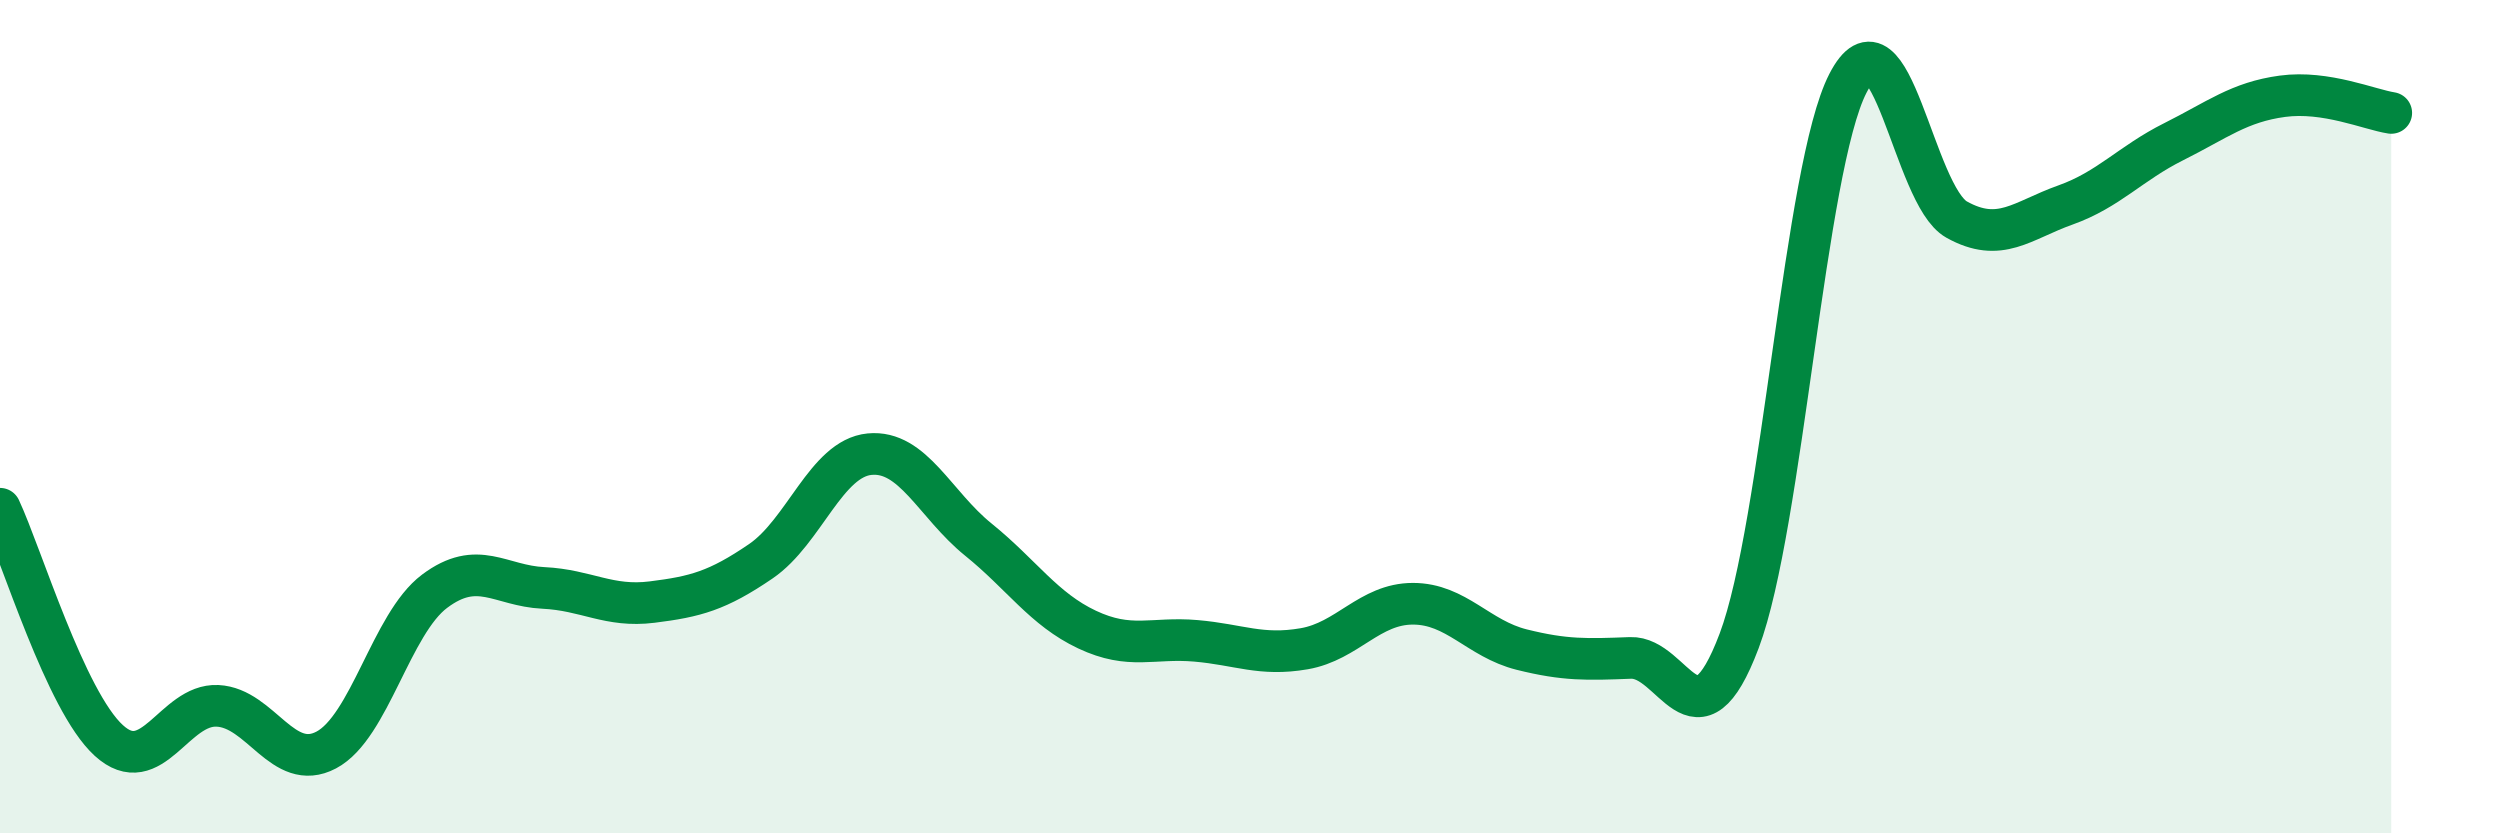
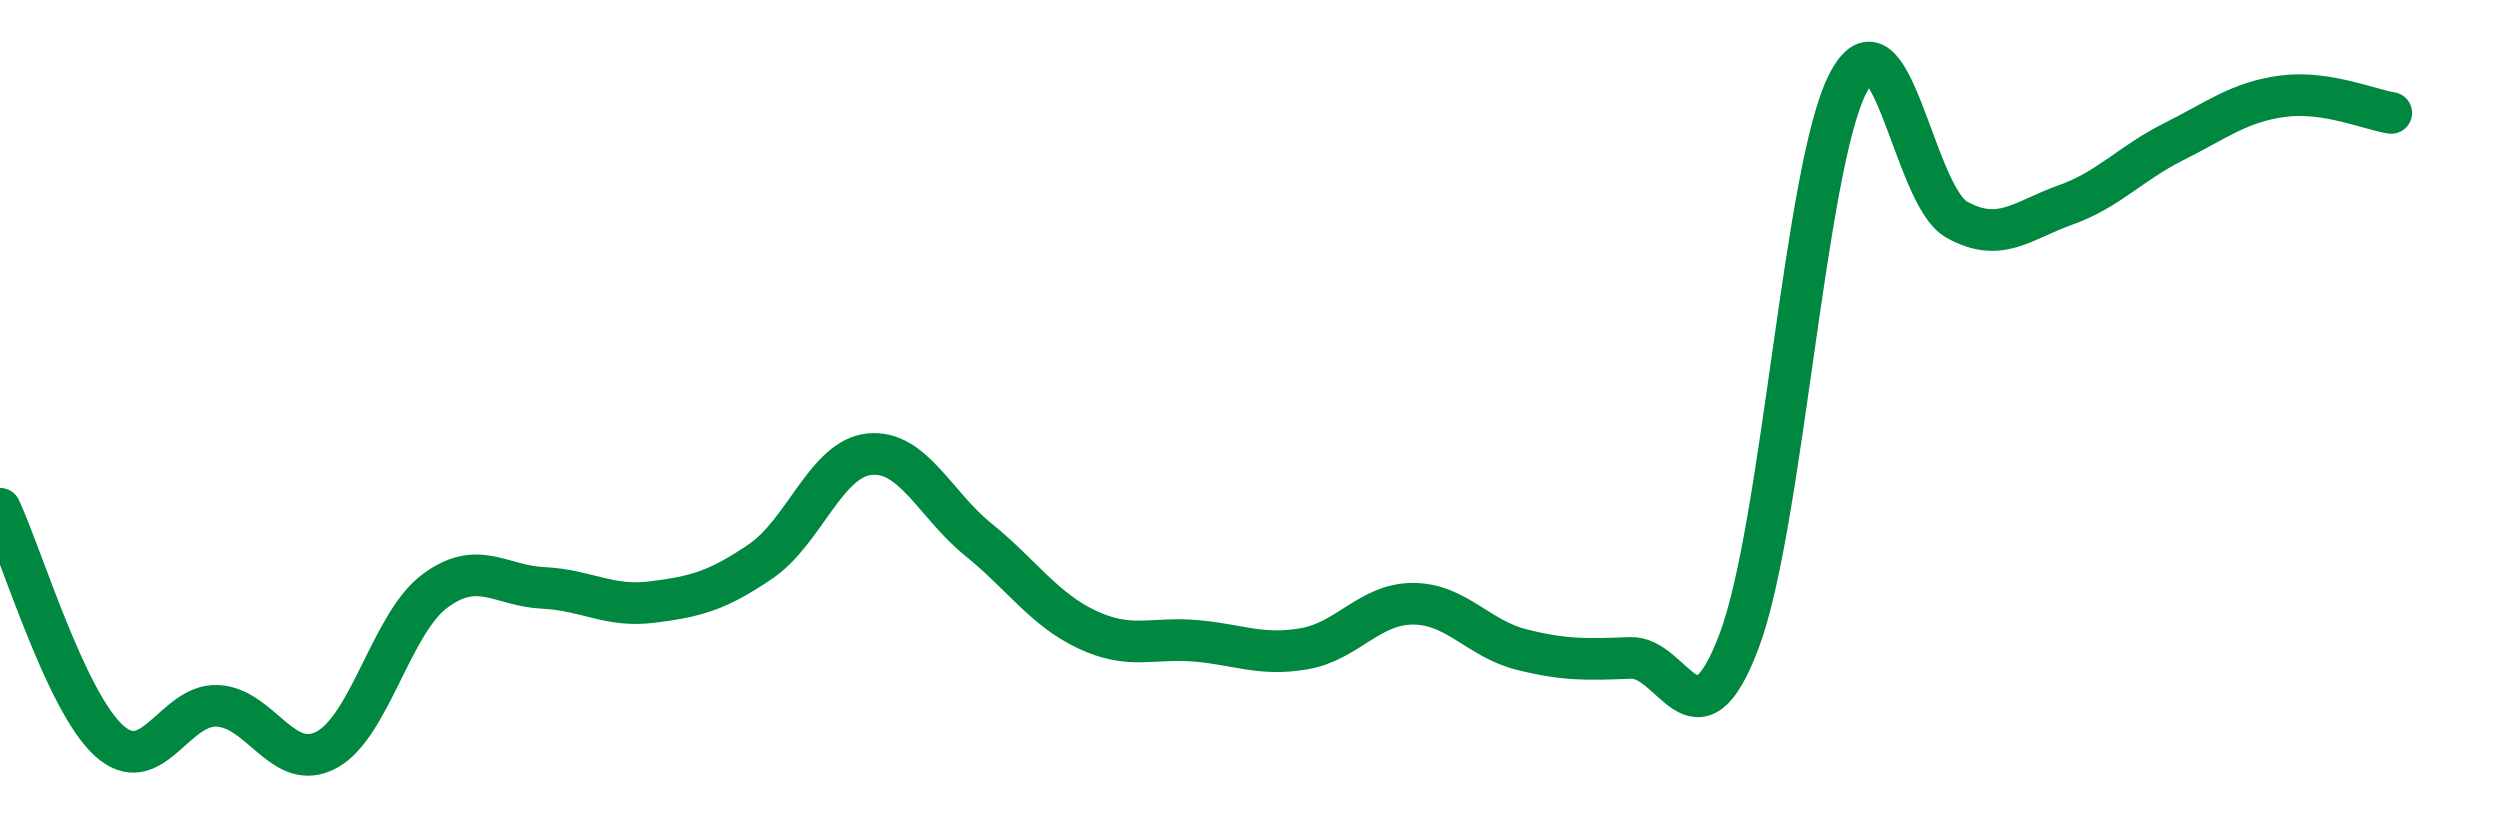
<svg xmlns="http://www.w3.org/2000/svg" width="60" height="20" viewBox="0 0 60 20">
-   <path d="M 0,12.21 C 0.52,13.32 1.57,16.82 2.61,17.77 C 3.65,18.72 4.18,16.89 5.22,16.94 C 6.26,16.99 6.79,18.55 7.83,18 C 8.87,17.45 9.39,14.97 10.43,14.19 C 11.47,13.41 12,14.06 13.04,14.11 C 14.08,14.16 14.61,14.58 15.65,14.45 C 16.69,14.32 17.22,14.18 18.26,13.47 C 19.3,12.76 19.83,11 20.87,10.9 C 21.91,10.8 22.44,12.11 23.48,12.95 C 24.52,13.79 25.05,14.62 26.09,15.11 C 27.13,15.6 27.66,15.29 28.7,15.38 C 29.74,15.47 30.26,15.75 31.3,15.57 C 32.34,15.39 32.87,14.49 33.91,14.49 C 34.95,14.49 35.48,15.33 36.52,15.59 C 37.56,15.85 38.09,15.83 39.13,15.79 C 40.17,15.75 40.7,18.14 41.74,15.38 C 42.78,12.62 43.31,4.02 44.35,2 C 45.39,-0.02 45.92,4.69 46.96,5.27 C 48,5.85 48.53,5.29 49.57,4.92 C 50.61,4.55 51.13,3.92 52.17,3.4 C 53.21,2.88 53.74,2.45 54.78,2.31 C 55.82,2.17 56.87,2.63 57.39,2.71L57.39 20L0 20Z" fill="#008740" opacity="0.1" stroke-linecap="round" stroke-linejoin="round" />
  <path d="M 0,12.21 C 0.52,13.32 1.57,16.82 2.61,17.77 C 3.65,18.72 4.18,16.89 5.22,16.94 C 6.26,16.99 6.79,18.55 7.83,18 C 8.87,17.45 9.39,14.97 10.43,14.19 C 11.47,13.41 12,14.06 13.04,14.11 C 14.08,14.16 14.61,14.58 15.65,14.45 C 16.69,14.32 17.22,14.18 18.26,13.47 C 19.3,12.76 19.83,11 20.87,10.9 C 21.91,10.8 22.44,12.11 23.48,12.95 C 24.52,13.79 25.05,14.62 26.09,15.11 C 27.13,15.6 27.66,15.29 28.7,15.38 C 29.74,15.47 30.26,15.75 31.3,15.57 C 32.34,15.39 32.87,14.49 33.91,14.49 C 34.95,14.49 35.48,15.33 36.52,15.59 C 37.56,15.85 38.09,15.83 39.13,15.79 C 40.17,15.75 40.7,18.14 41.74,15.38 C 42.78,12.62 43.31,4.02 44.35,2 C 45.39,-0.02 45.92,4.69 46.96,5.27 C 48,5.85 48.53,5.29 49.57,4.92 C 50.61,4.55 51.13,3.92 52.17,3.4 C 53.21,2.88 53.74,2.45 54.78,2.31 C 55.82,2.17 56.87,2.63 57.39,2.71" stroke="#008740" stroke-width="1" fill="none" stroke-linecap="round" stroke-linejoin="round" />
</svg>